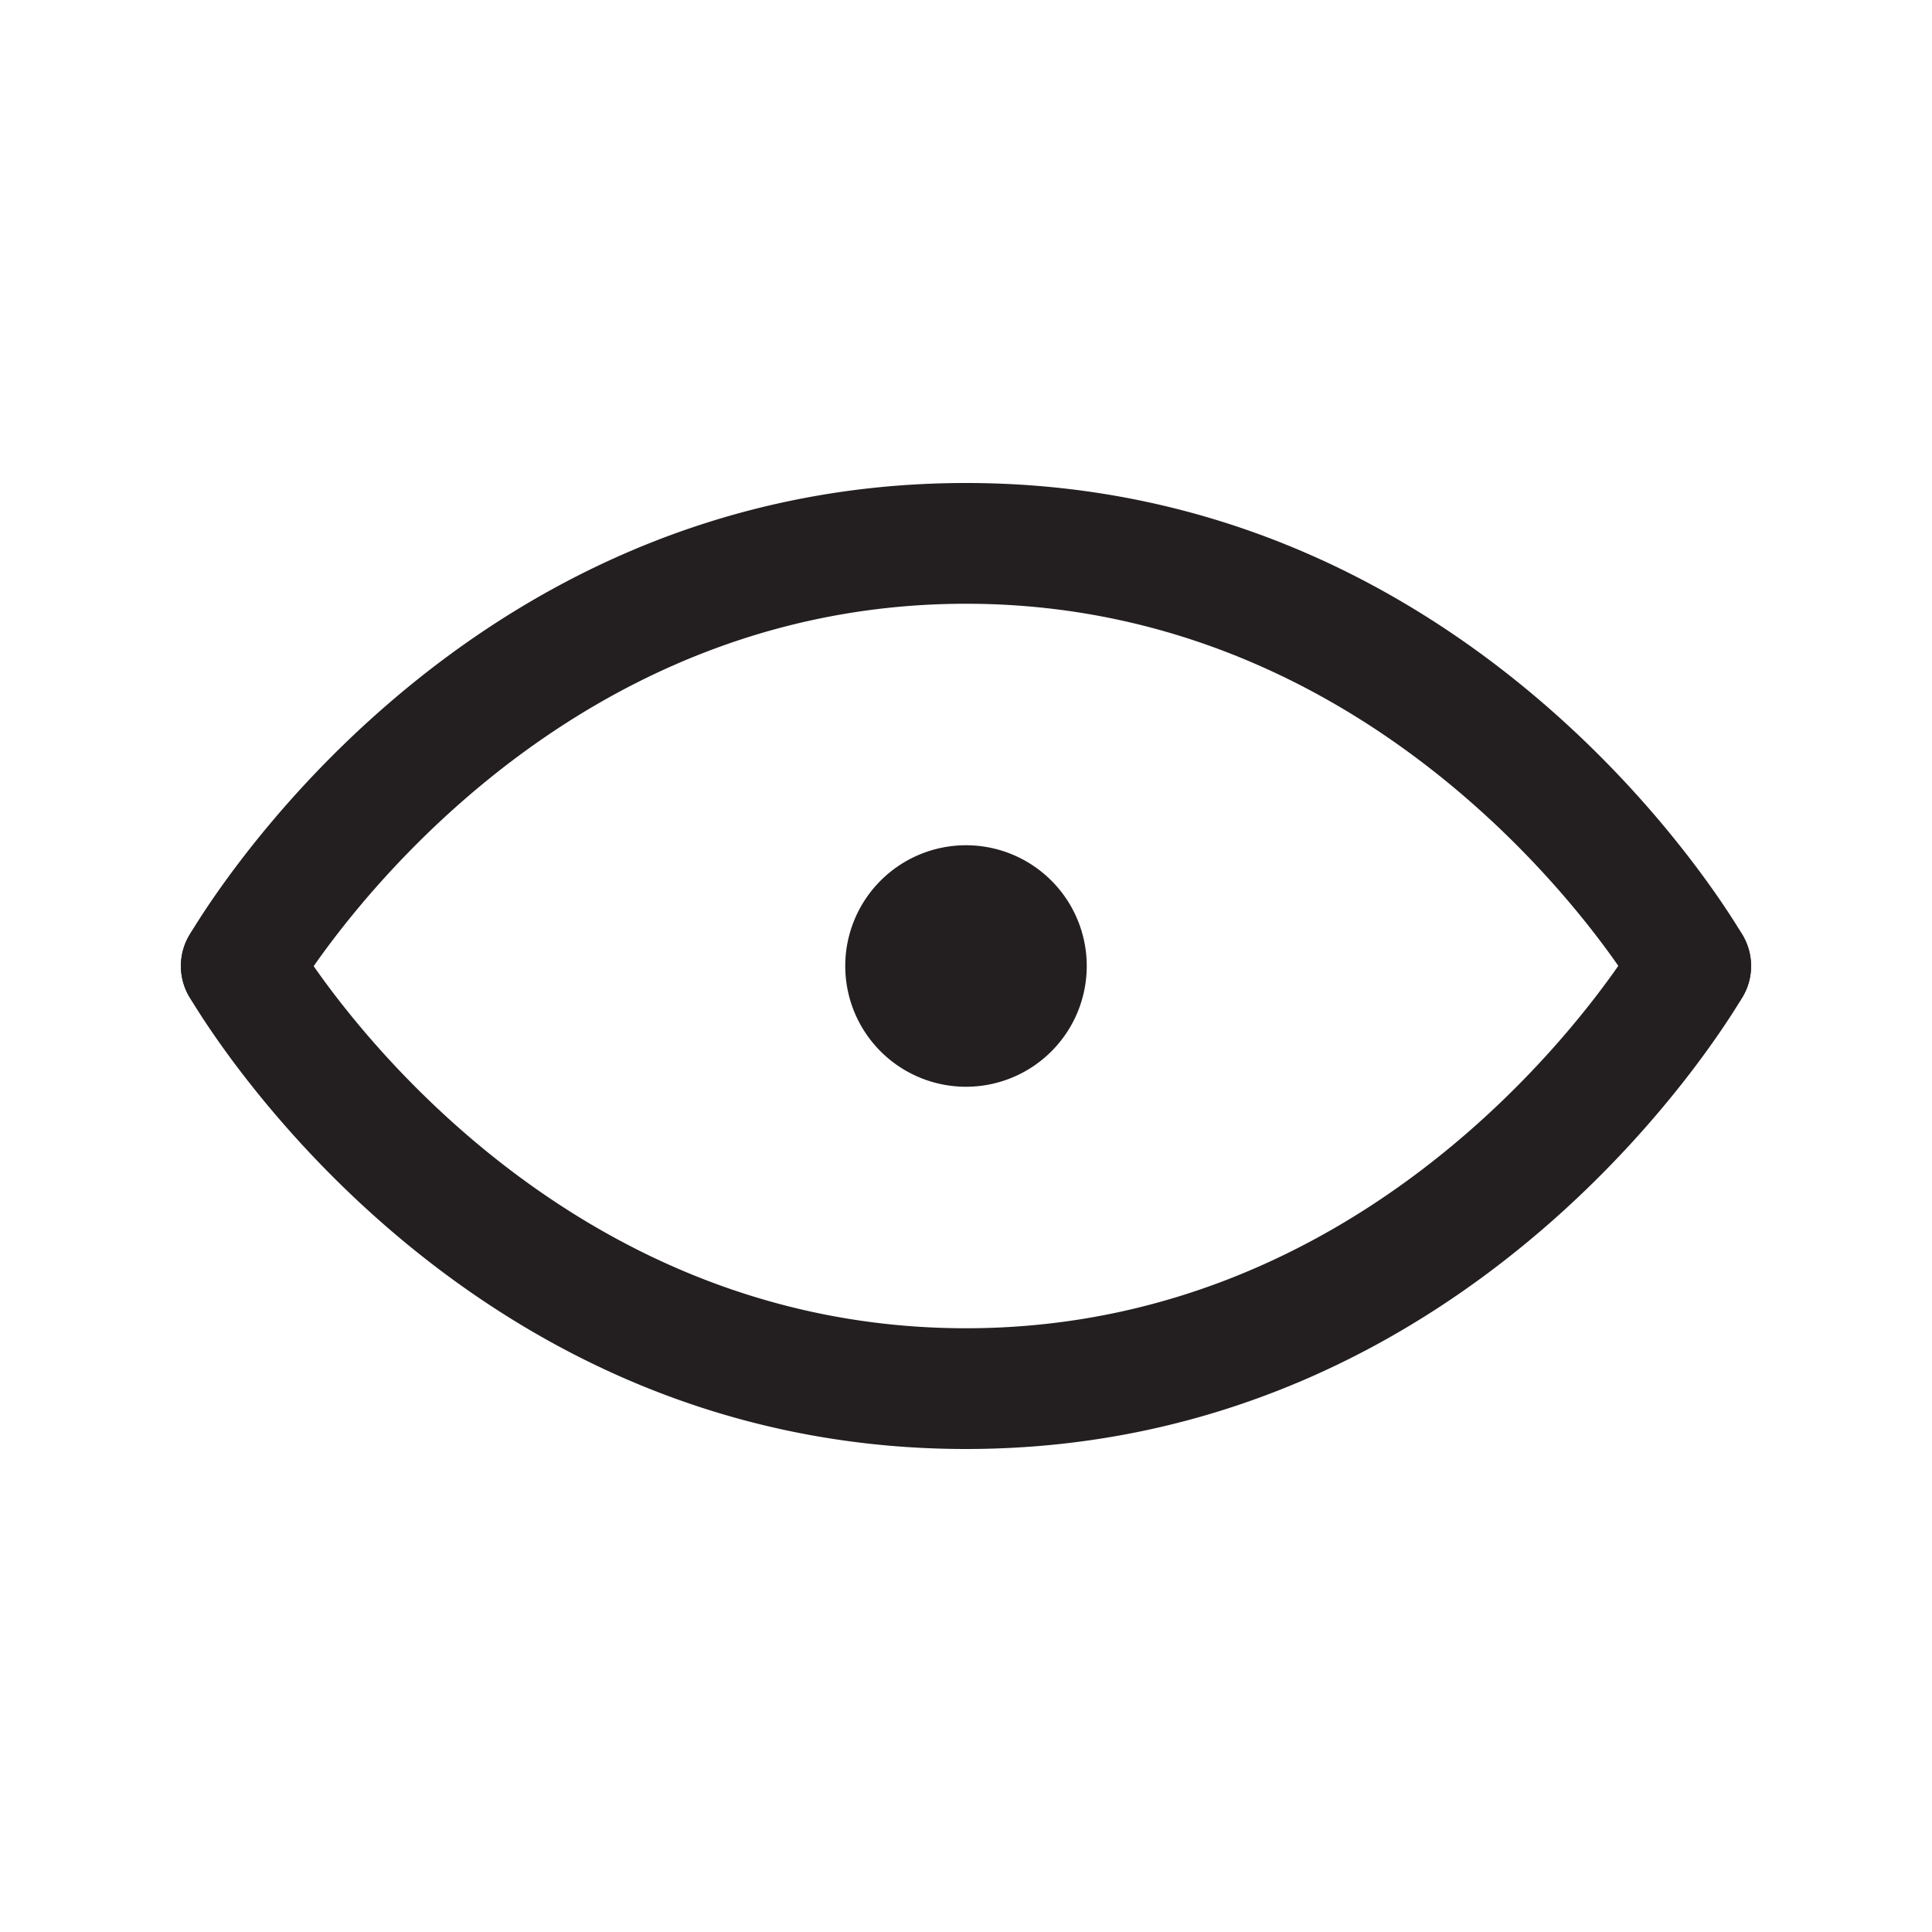
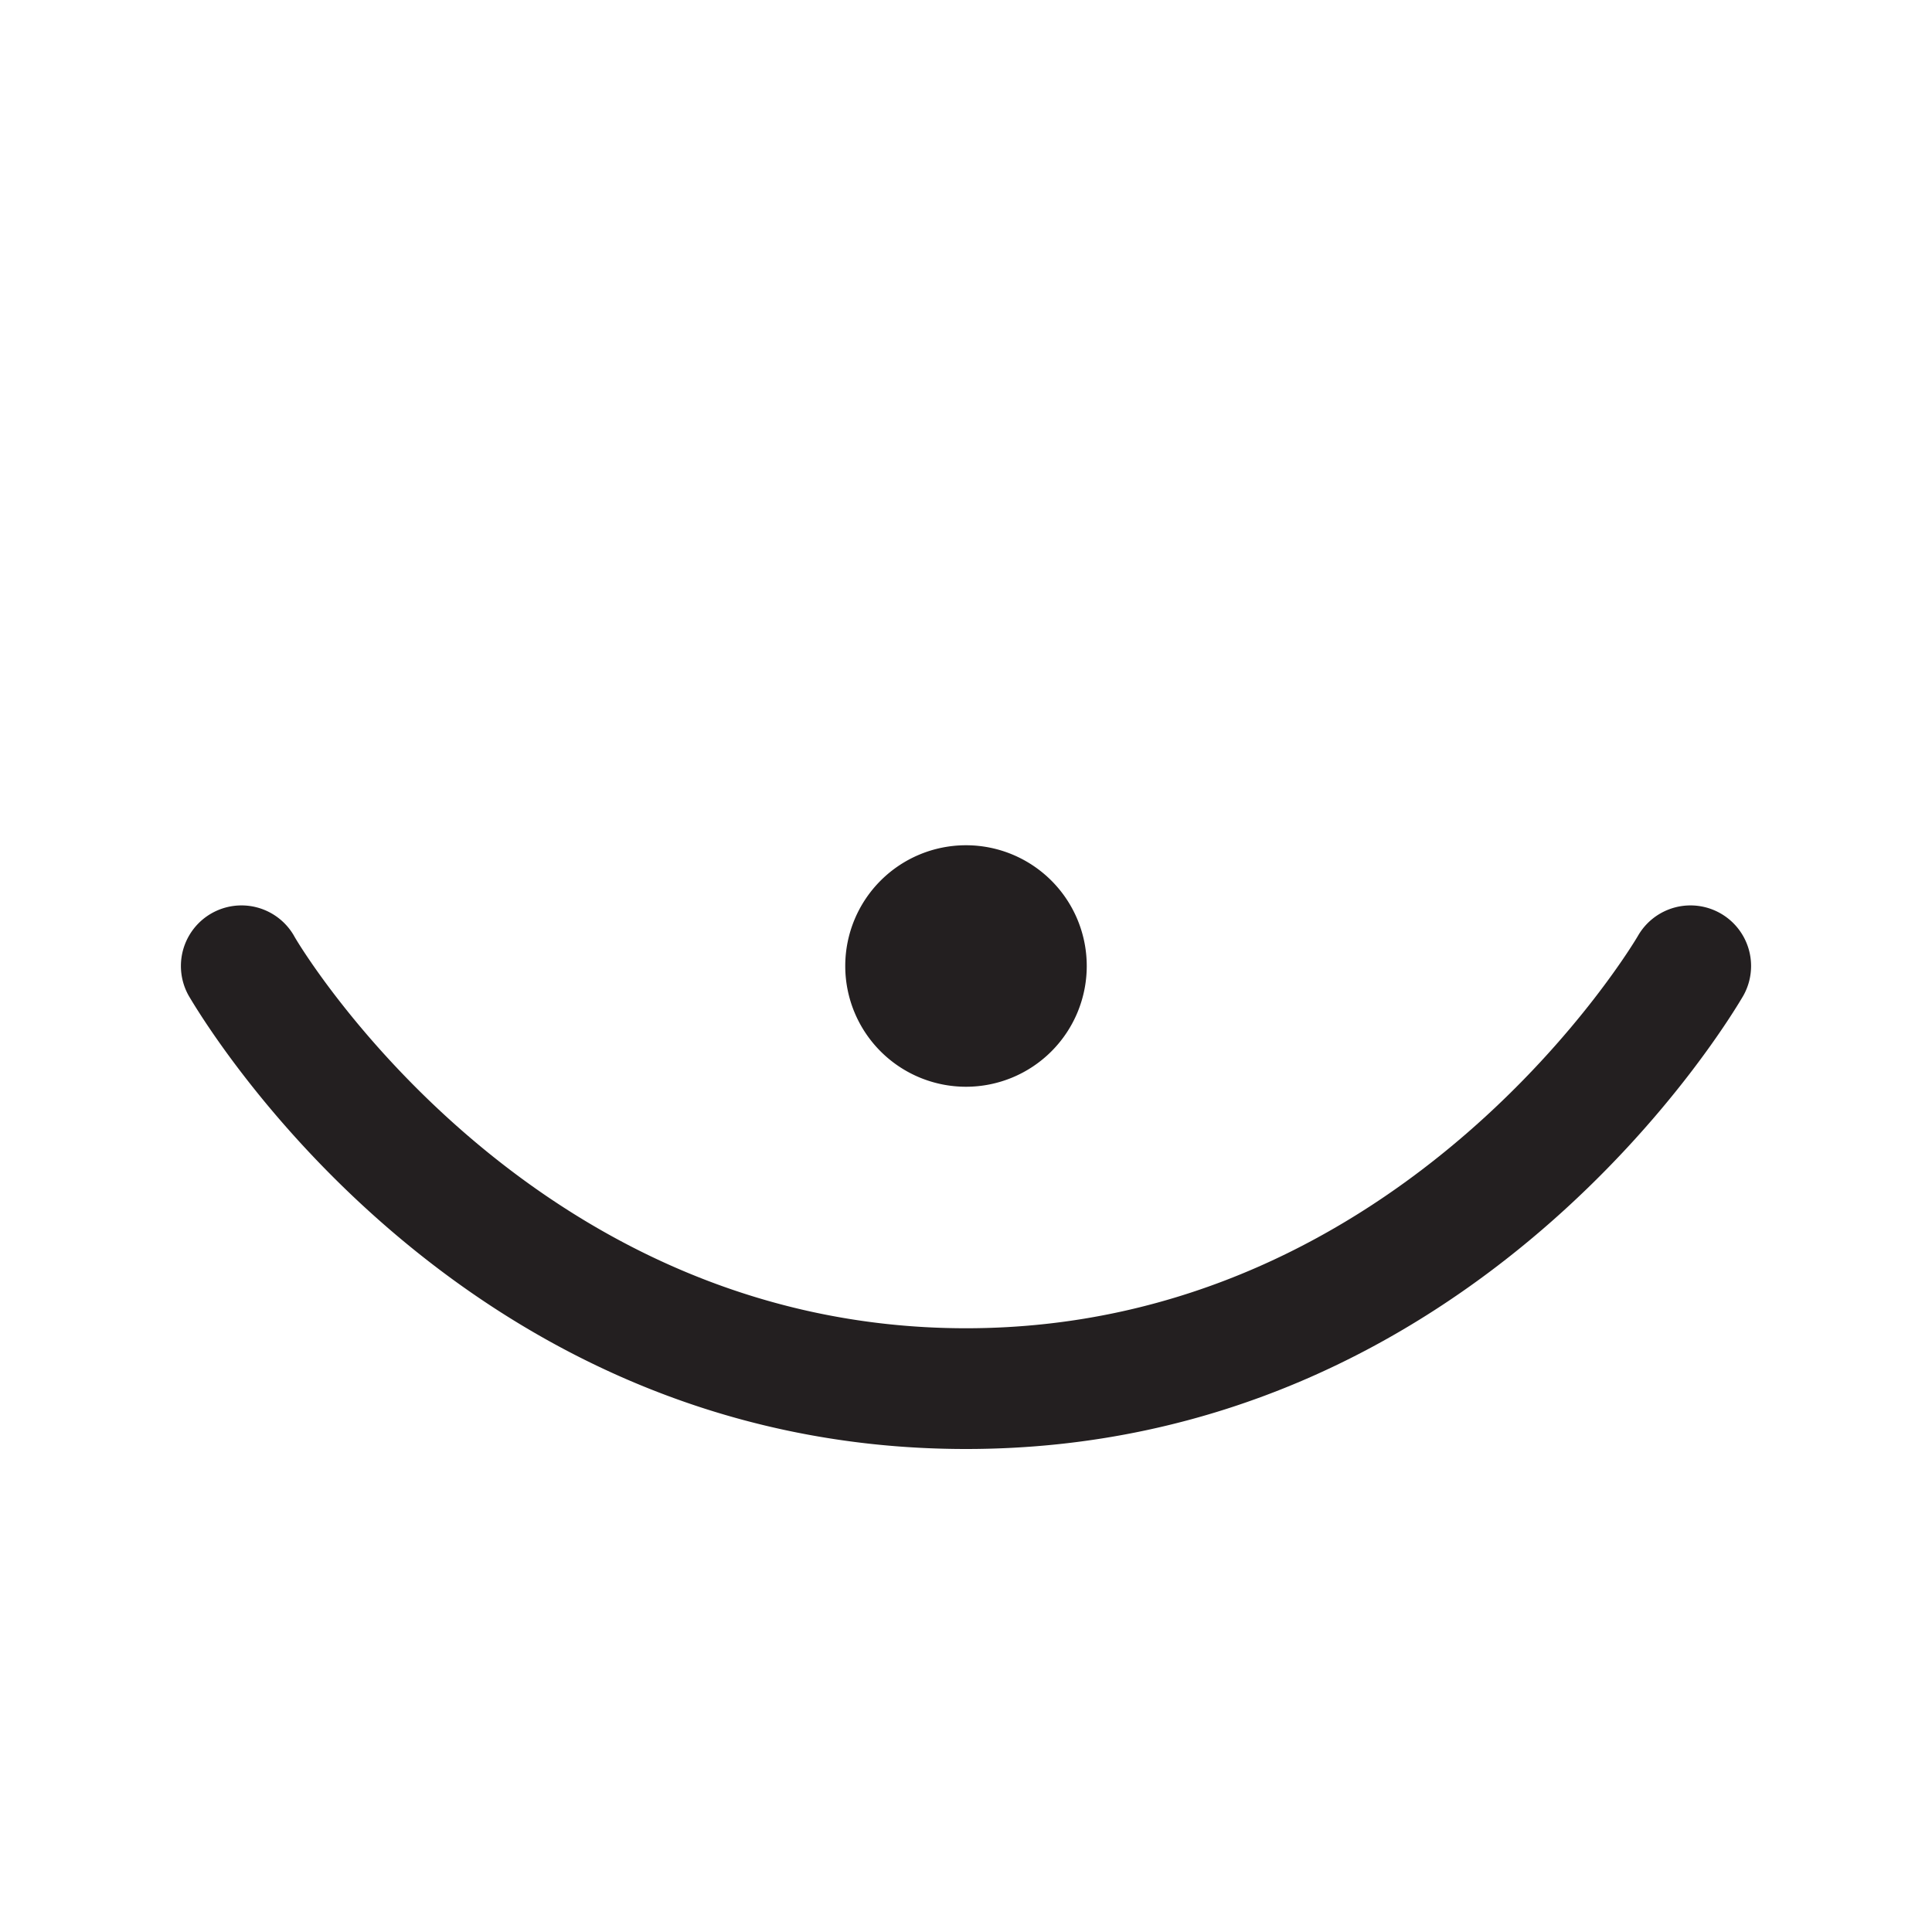
<svg xmlns="http://www.w3.org/2000/svg" width="800px" height="800px" viewBox="0 0 32 32">
  <defs>
    <style>.cls-1{fill:#231f20;}</style>
  </defs>
  <g id="show">
-     <path class="cls-1" d="M4,17a1,1,0,0,1-.87-1.5C3.31,15.2,7.52,8,16,8s12.69,7.2,12.87,7.5a1,1,0,1,1-1.74,1C27.1,16.43,23.3,10,16,10S4.91,16.43,4.87,16.5A1,1,0,0,1,4,17Z" />
    <path class="cls-1" d="M16,24C7.52,24,3.31,16.8,3.13,16.5a1,1,0,0,1,1.74-1C4.9,15.57,8.7,22,16,22s11.09-6.43,11.13-6.5a1,1,0,0,1,1.74,1C28.69,16.8,24.48,24,16,24Z" />
    <path class="cls-1" d="M16,18a2,2,0,1,1,2-2A2,2,0,0,1,16,18Zm0-2h0Zm0,0h0Zm0,0h0Zm0,0h0Zm0,0h0Zm0,0h0Zm0,0h0Zm0,0h0Z" />
  </g>
</svg>